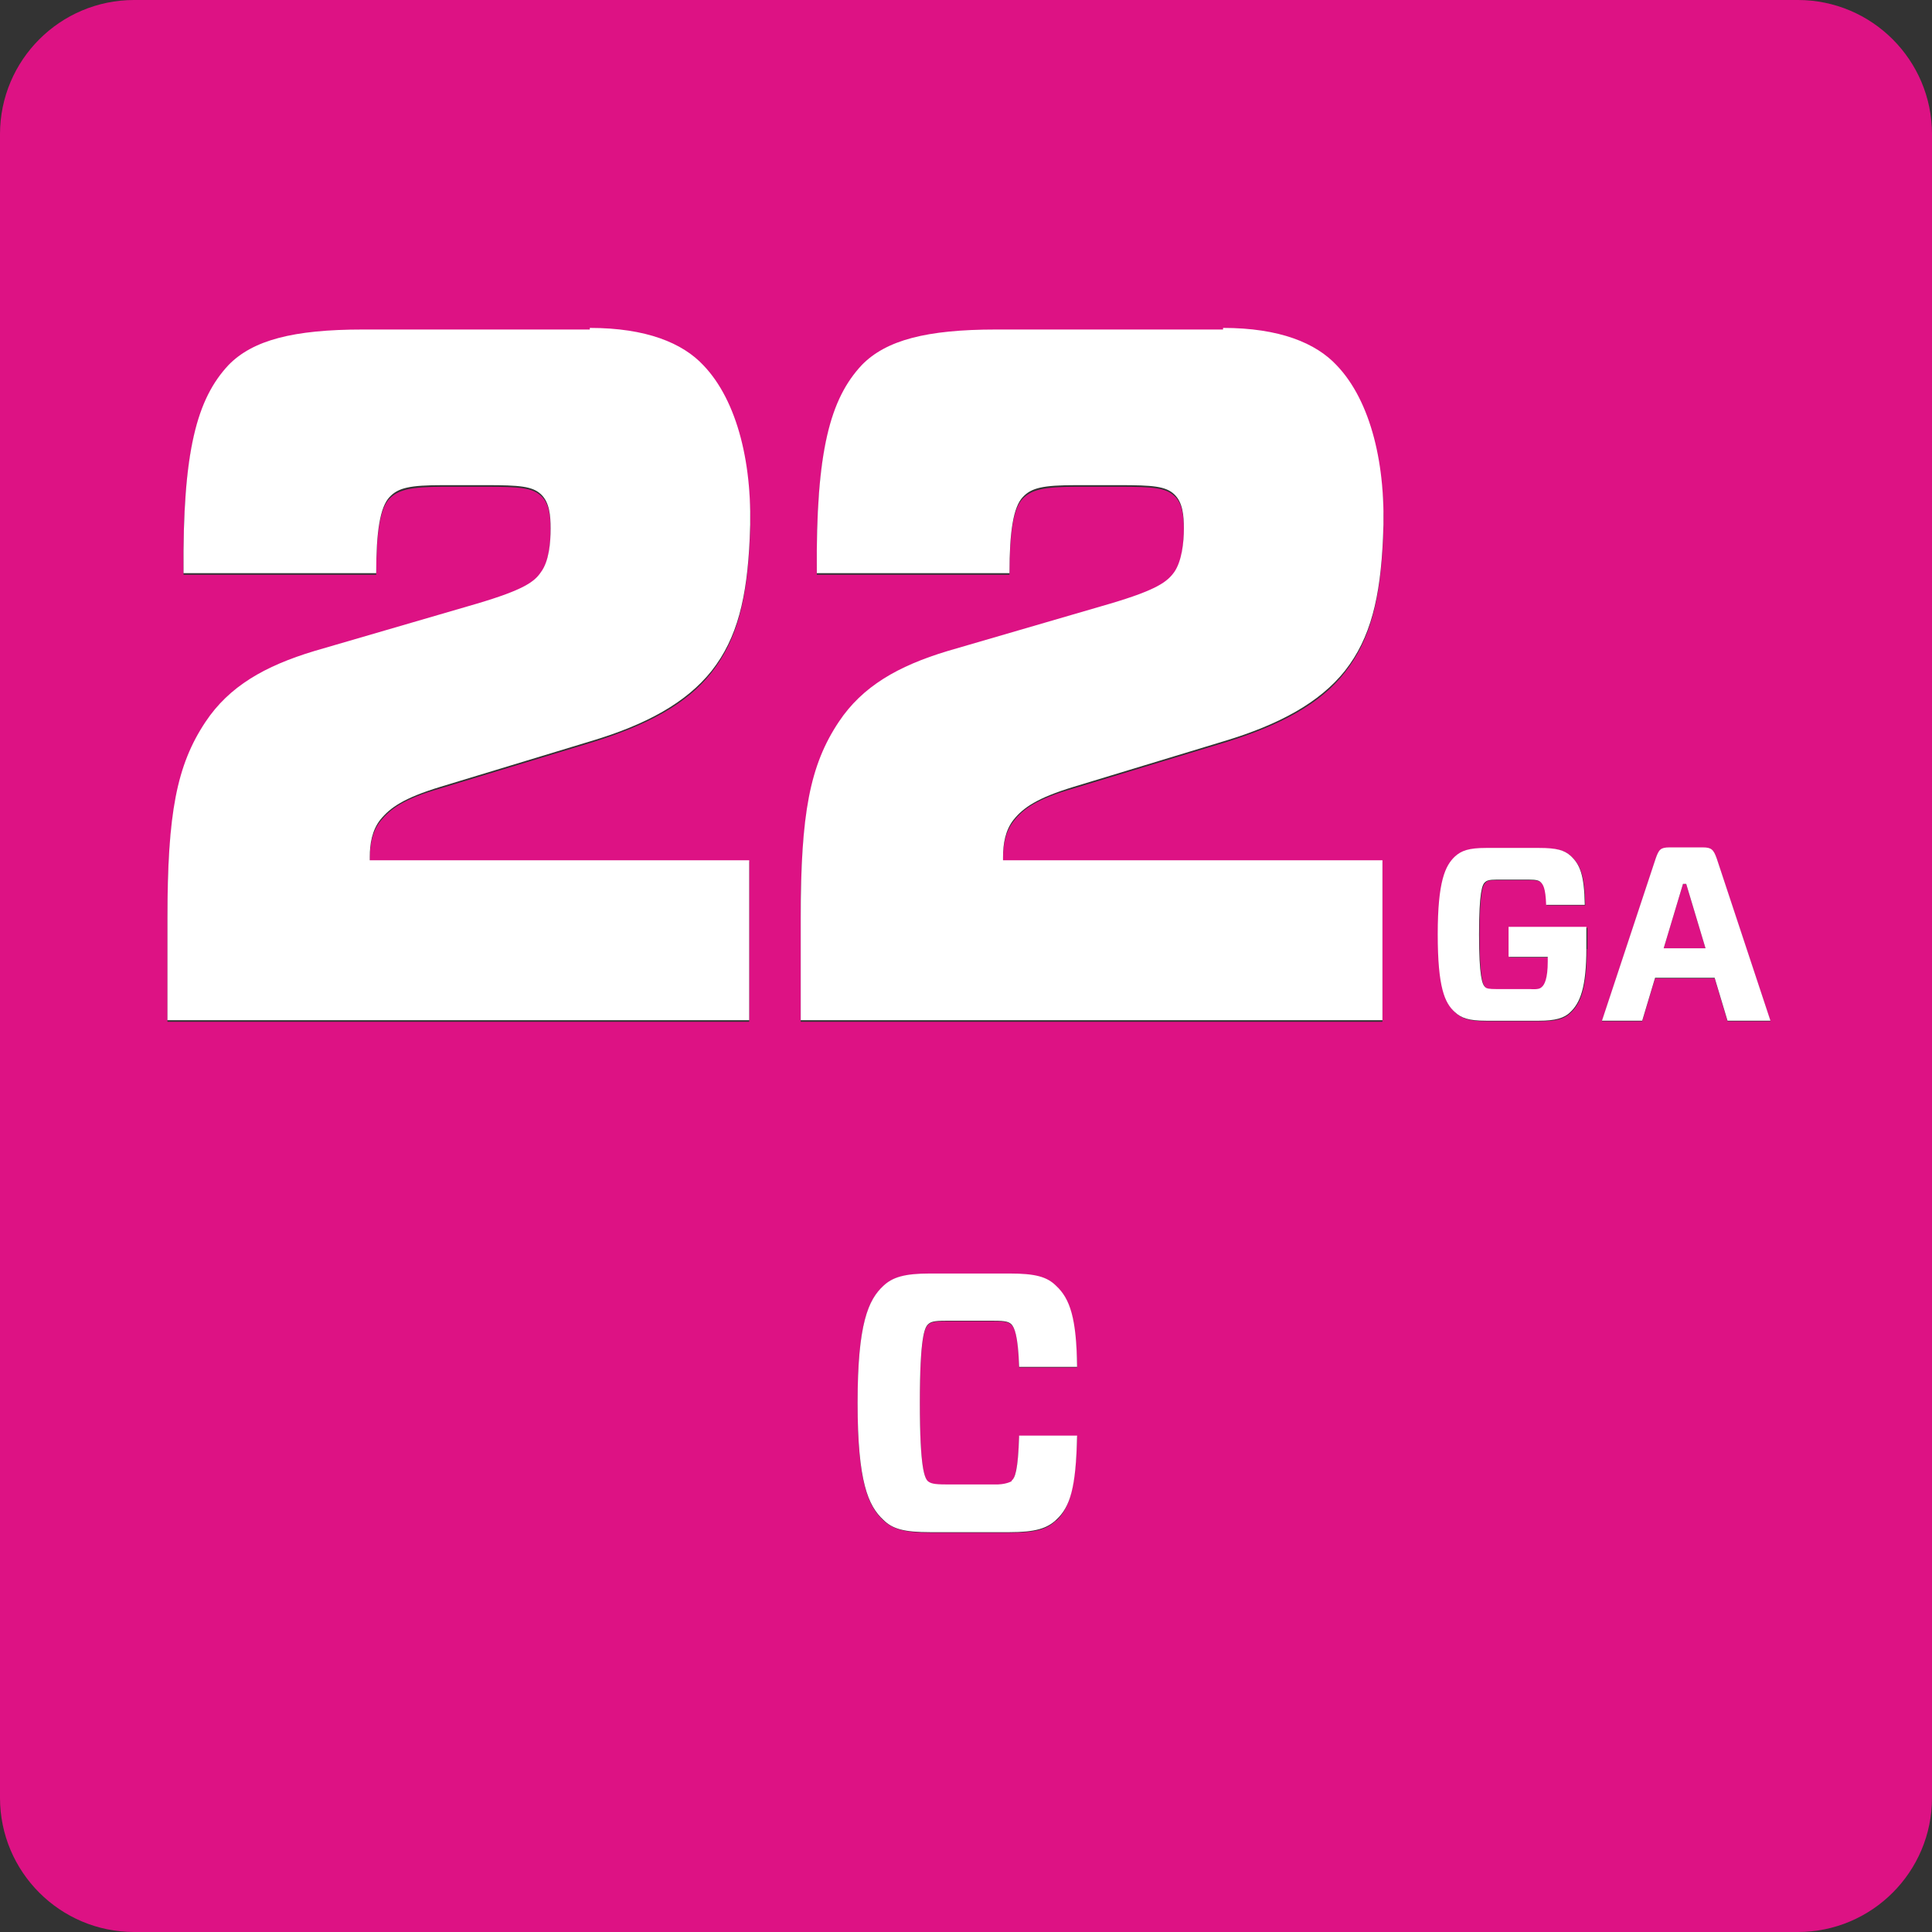
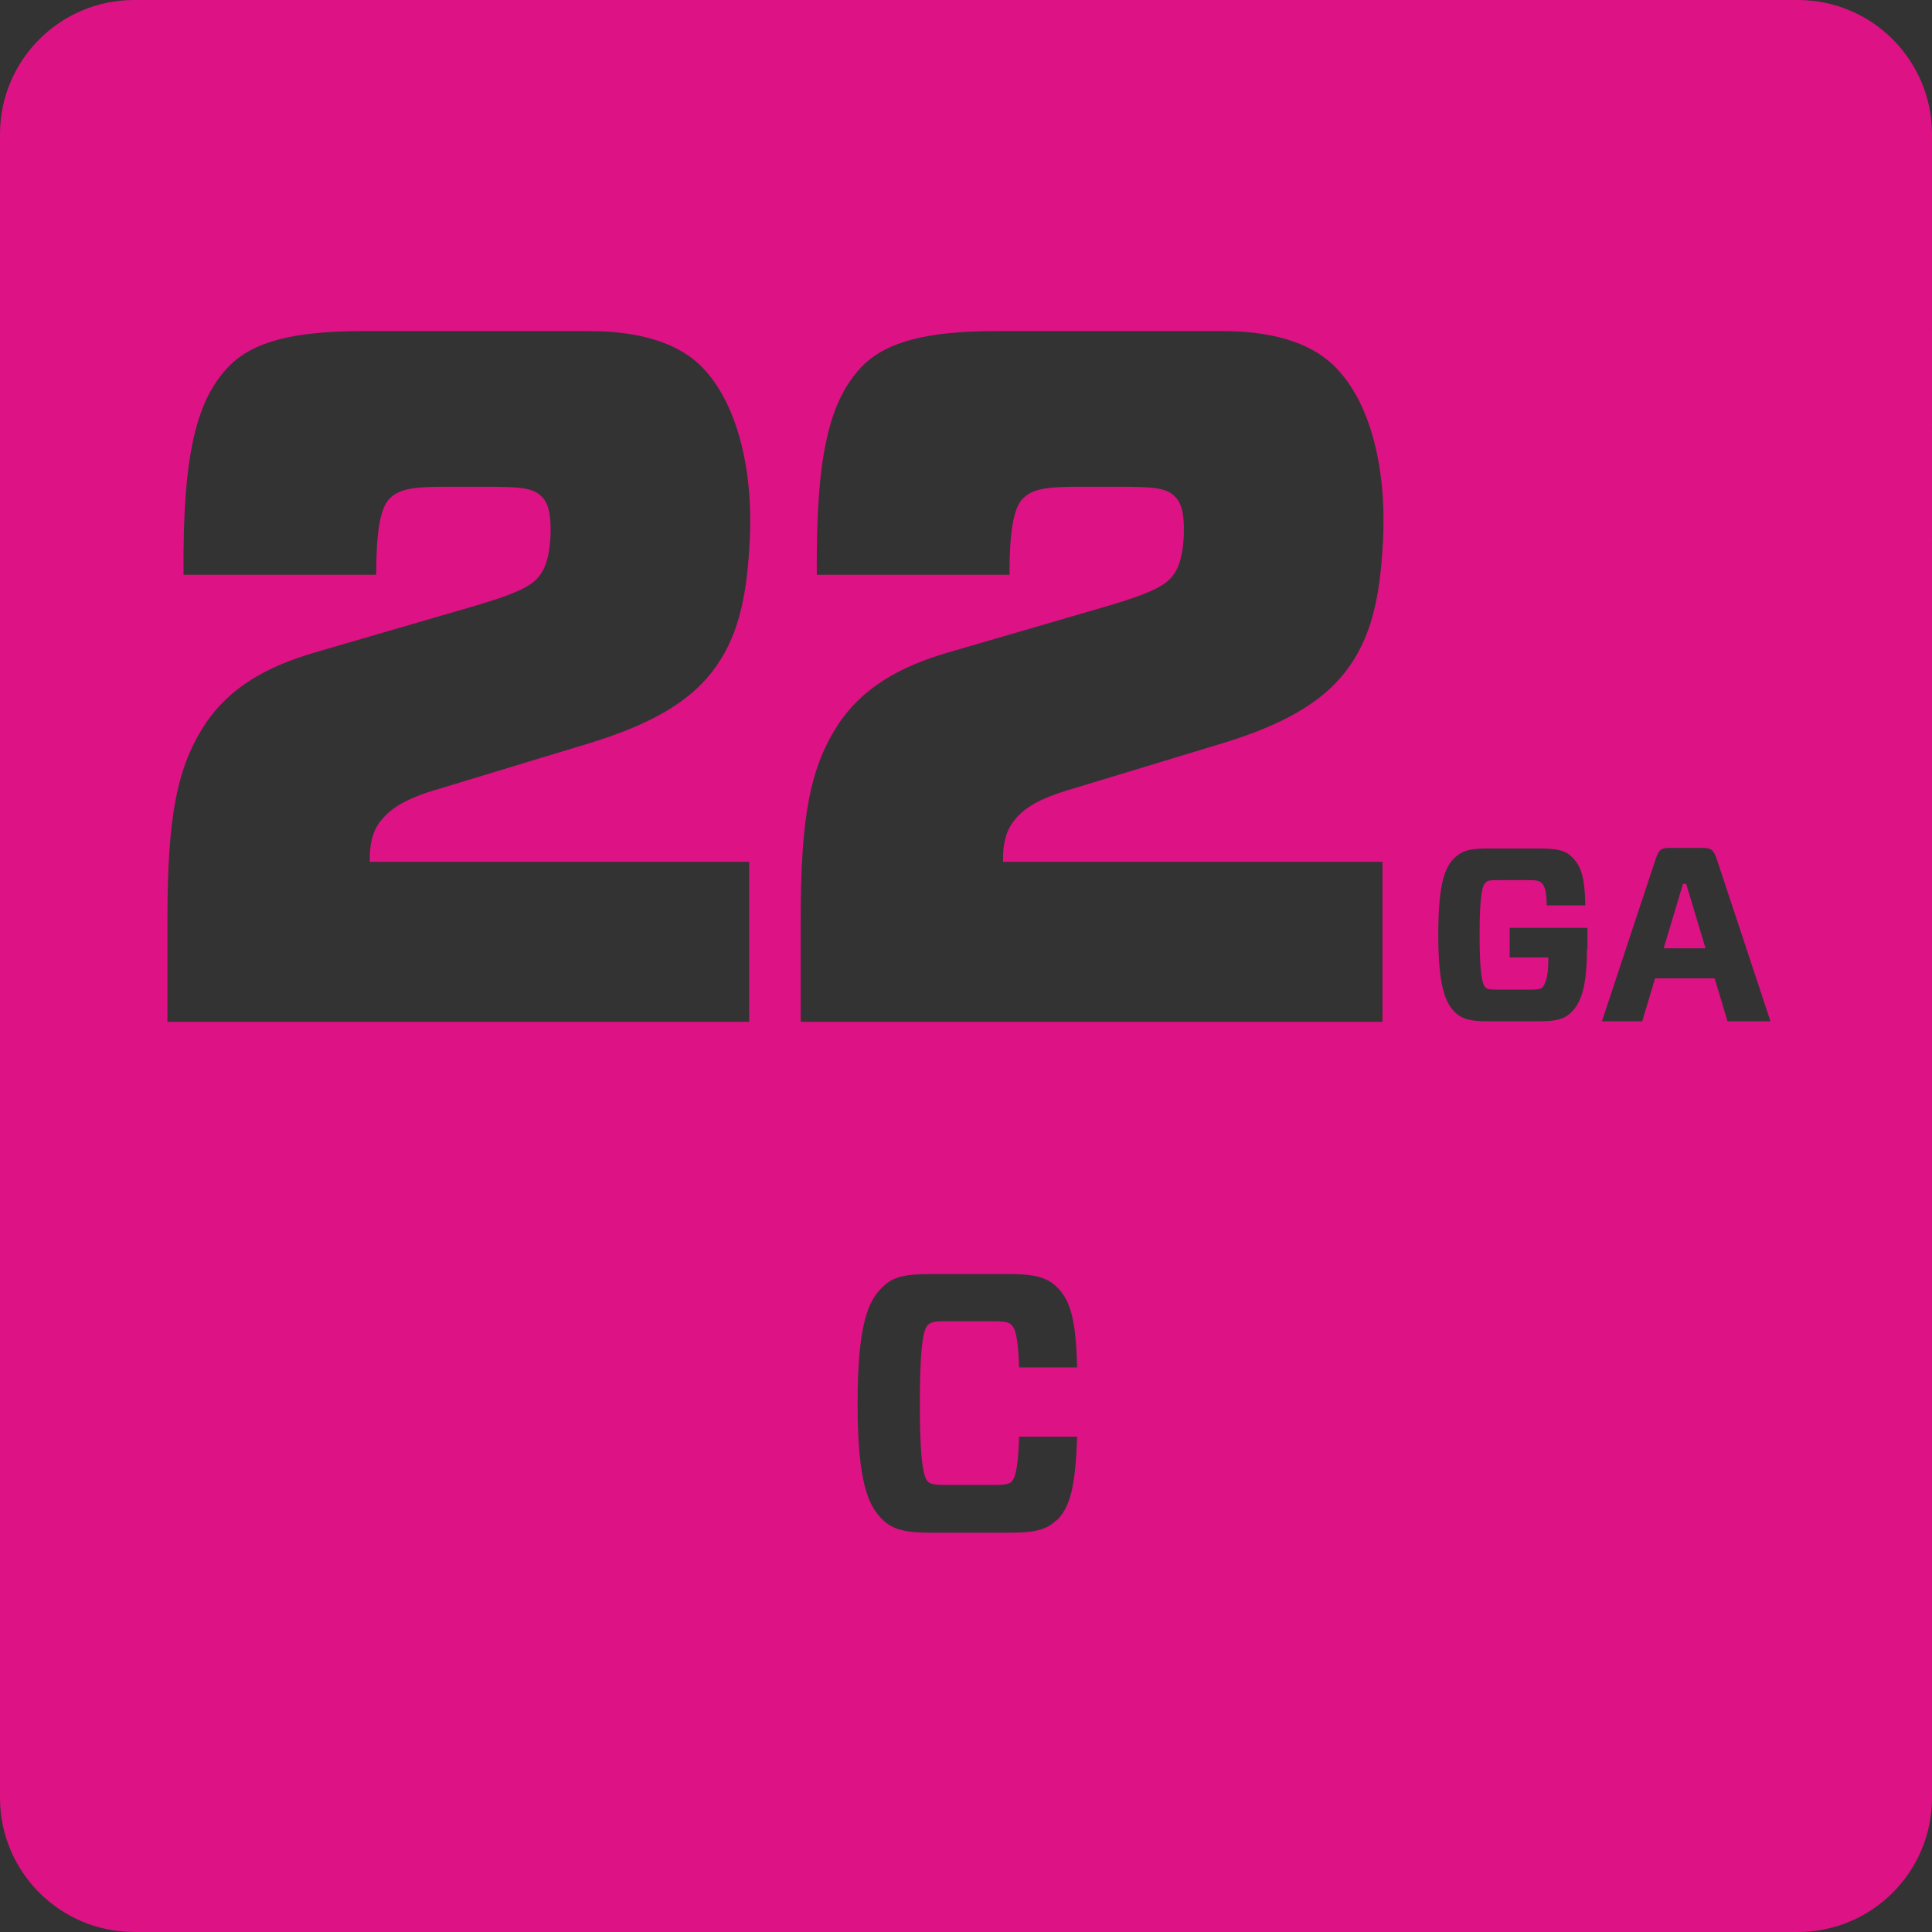
<svg xmlns="http://www.w3.org/2000/svg" id="Layer_2" viewBox="0 0 36 36">
  <rect x="0" y="0" width="36" height="36" fill="#333333" stroke="none" />
  <defs>
    <style>.cls-1{fill:#fff;}.cls-1,.cls-2{stroke-width:0px;}.cls-2{fill:#dd1284;}</style>
  </defs>
  <g id="Layer_1-2">
    <path class="cls-2" d="M33.5,0H2.5C1.12,0,0,1.12,0,2.5v31c0,1.38,1.12,2.5,2.5,2.5h31c1.38,0,2.5-1.12,2.5-2.5V2.5c0-1.38-1.12-2.5-2.5-2.5ZM13.97,10.06c-.05,1.1-.23,1.86-.71,2.47-.46.59-1.21.99-2.25,1.31l-2.8.85c-.7.2-.94.39-1.12.61-.16.2-.2.46-.2.7v.06h7.07v2.98H3.12v-1.9c0-1.95.18-2.85.71-3.66.45-.66,1.11-1.05,2.03-1.32l3.02-.88c.88-.26,1.07-.4,1.2-.59.14-.2.18-.55.18-.81,0-.24-.02-.5-.18-.64-.16-.15-.39-.17-1.02-.17h-.8c-.62,0-.84.06-1,.22-.18.18-.25.64-.25,1.42h-3.59c-.02-2.28.25-3.26.84-3.88.45-.46,1.19-.66,2.5-.66h4.23c1.05,0,1.73.28,2.12.7.62.66.93,1.86.86,3.22ZM19.68,28.33c-.17.17-.39.23-.87.23h-1.48c-.48,0-.7-.07-.87-.23-.28-.26-.48-.7-.48-2.18s.2-1.93.48-2.18c.17-.17.39-.23.87-.23h1.48c.48,0,.7.07.87.23.26.24.37.61.39,1.51h-1.08c-.02-.6-.08-.73-.14-.79-.05-.05-.11-.07-.33-.07h-.9c-.22,0-.28.02-.33.07-.06.06-.15.23-.15,1.46s.09,1.39.15,1.46c.05.04.11.06.33.06h.9c.22,0,.28-.02.33-.06.05-.06.12-.17.14-.84h1.08c-.03.97-.14,1.33-.39,1.57ZM25.77,10.06c-.05,1.1-.23,1.86-.71,2.47-.46.59-1.21.99-2.25,1.31l-2.8.85c-.7.2-.95.39-1.12.61-.16.2-.2.46-.2.7v.06h7.07v2.98h-10.84v-1.9c0-1.95.18-2.85.71-3.66.45-.66,1.11-1.05,2.03-1.32l3.02-.88c.87-.26,1.07-.4,1.2-.59.14-.2.18-.55.18-.81,0-.24-.02-.5-.18-.64-.16-.15-.39-.17-1.02-.17h-.8c-.63,0-.84.06-1,.22-.18.18-.25.64-.25,1.42h-3.59c-.02-2.28.25-3.26.84-3.88.45-.46,1.2-.66,2.5-.66h4.23c1.05,0,1.73.28,2.12.7.63.66.93,1.86.86,3.22ZM29.57,17.68c0,.74-.12,1.02-.3,1.19-.12.12-.28.16-.58.16h-.99c-.32,0-.46-.05-.58-.16-.18-.17-.32-.47-.32-1.45s.13-1.28.32-1.45c.12-.11.26-.16.58-.16h.99c.33,0,.48.04.59.15.17.16.25.35.26.91h-.72c0-.32-.06-.39-.1-.42-.03-.03-.07-.05-.22-.05h-.6c-.15,0-.19.01-.22.05-.05.04-.11.18-.11.97s.06.93.11.98c.03.03.07.04.22.04h.62c.14,0,.18-.01.22-.04.04-.04.11-.17.11-.47v-.09h-.72v-.55h1.45v.4ZM32.19,19.03l-.24-.8h-1.11l-.24.8h-.75l1-3.02c.06-.17.09-.21.26-.21h.62c.16,0,.2.04.26.21l1,3.02h-.8Z" />
    <polygon class="cls-2" points="31.36 16.47 31 17.67 31.78 17.67 31.42 16.47 31.36 16.47" />
-     <path class="cls-1" d="M10.99,6.14h-4.23c-1.3,0-2.05.2-2.5.66-.59.63-.86,1.6-.84,3.88h3.59c0-.77.07-1.23.25-1.42.16-.17.37-.22,1-.22h.8c.62,0,.86.02,1.02.17.16.15.18.4.18.64,0,.26-.03.61-.18.81-.12.18-.32.33-1.2.59l-3.02.88c-.93.28-1.59.66-2.03,1.32-.54.81-.71,1.71-.71,3.66v1.9h10.84v-2.98h-7.07v-.06c0-.24.04-.5.2-.7.18-.22.43-.4,1.12-.61l2.8-.85c1.04-.31,1.78-.72,2.25-1.31.48-.61.66-1.36.71-2.47.07-1.36-.23-2.56-.86-3.22-.39-.42-1.07-.7-2.12-.7Z" />
-     <path class="cls-1" d="M22.79,6.14h-4.23c-1.3,0-2.05.2-2.5.66-.59.63-.86,1.6-.84,3.88h3.59c0-.77.07-1.23.25-1.42.16-.17.37-.22,1-.22h.8c.62,0,.86.02,1.02.17.16.15.18.4.18.64,0,.26-.04.61-.18.81-.13.18-.32.33-1.2.59l-3.02.88c-.93.28-1.59.66-2.03,1.32-.54.81-.71,1.71-.71,3.66v1.9h10.84v-2.98h-7.07v-.06c0-.24.04-.5.2-.7.18-.22.43-.4,1.12-.61l2.8-.85c1.03-.31,1.78-.72,2.25-1.31.48-.61.66-1.36.71-2.47.07-1.36-.23-2.56-.86-3.22-.39-.42-1.07-.7-2.12-.7Z" />
-     <path class="cls-1" d="M28.12,17.83h.72v.09c0,.31-.06.43-.11.47-.03.03-.07.05-.22.04h-.62c-.15,0-.19-.01-.22-.04-.05-.05-.11-.19-.11-.98s.06-.93.11-.97c.03-.03.07-.05.22-.05h.6c.15,0,.19.02.22.05.04.04.09.1.1.42h.72c-.01-.56-.09-.75-.26-.91-.12-.11-.27-.15-.59-.15h-.99c-.32,0-.46.05-.58.16-.18.17-.32.46-.32,1.45s.13,1.28.32,1.45c.12.11.26.16.58.16h.99c.3,0,.47-.05.58-.16.18-.17.3-.45.3-1.19v-.4h-1.45v.55Z" />
-     <path class="cls-1" d="M31.73,15.79h-.62c-.17,0-.2.04-.26.21l-1,3.02h.75l.24-.8h1.11l.24.8h.8l-1-3.02c-.06-.17-.1-.21-.26-.21ZM31,17.67l.36-1.2h.06l.36,1.2h-.78Z" />
-     <path class="cls-1" d="M18.85,27.6s-.11.07-.33.06h-.9c-.22,0-.28-.02-.33-.06-.06-.06-.15-.23-.15-1.46s.09-1.4.15-1.46c.05-.05.11-.07.33-.07h.9c.22,0,.28.02.33.07.05.06.12.19.14.79h1.08c-.01-.9-.13-1.27-.39-1.51-.17-.17-.39-.23-.87-.23h-1.48c-.48,0-.7.07-.87.23-.28.26-.48.7-.48,2.18s.2,1.92.48,2.18c.17.17.39.23.87.23h1.48c.48,0,.7-.07.87-.23.26-.24.37-.59.39-1.57h-1.08c-.02.67-.08.79-.14.84Z" />
  </g>
</svg>